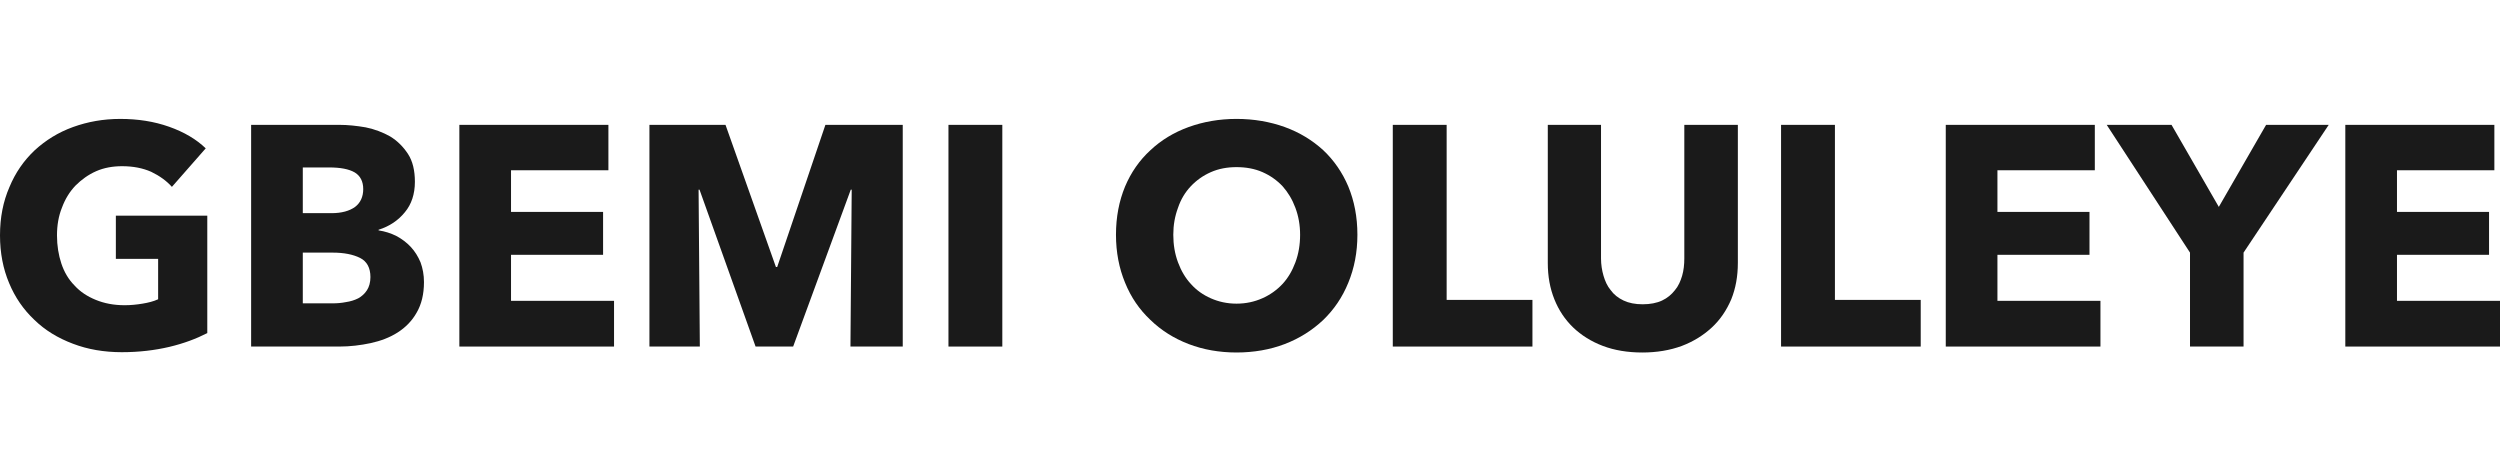
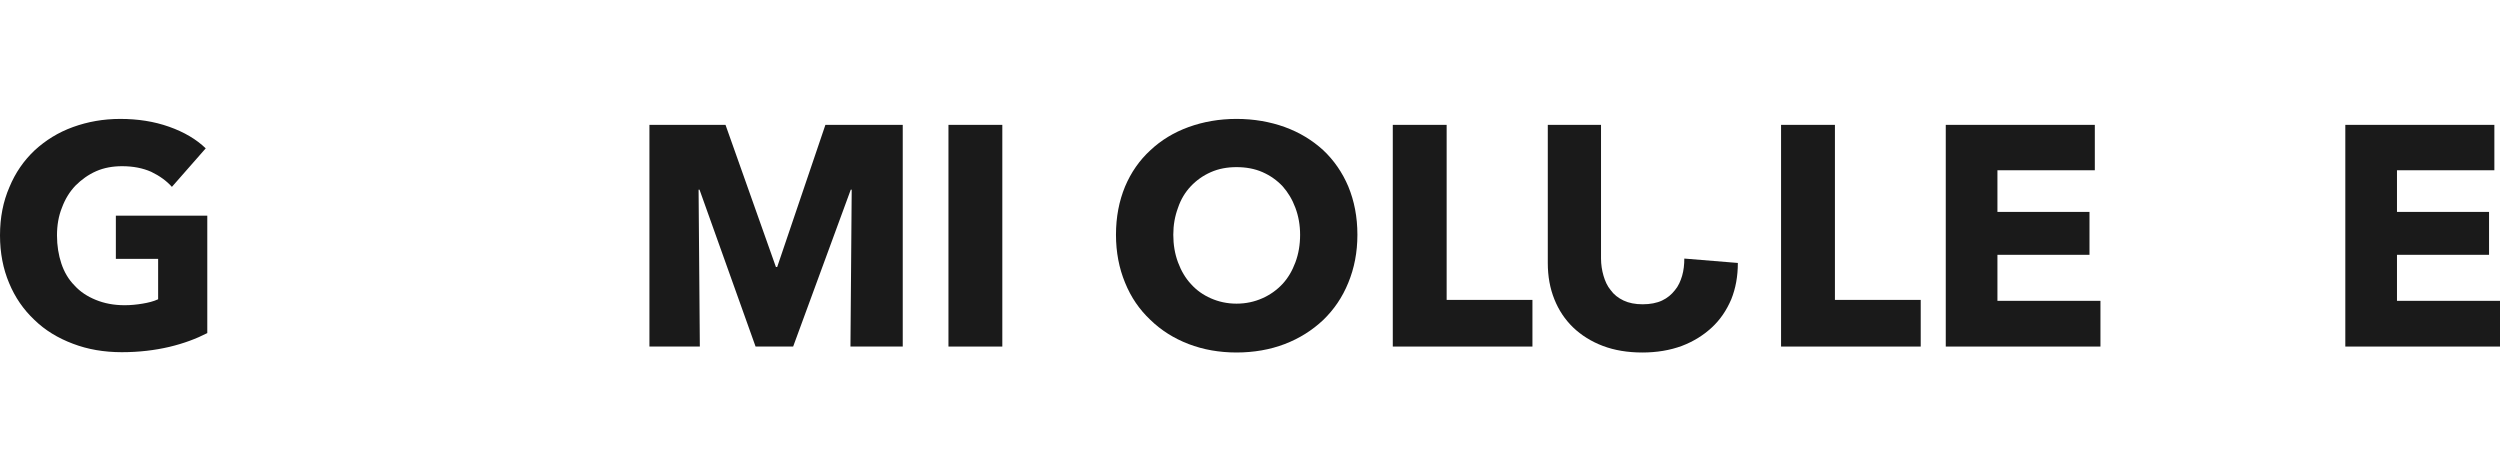
<svg xmlns="http://www.w3.org/2000/svg" xml:space="preserve" width="502.882mm" height="94.826mm" style="shape-rendering:geometricPrecision; text-rendering:geometricPrecision; image-rendering:optimizeQuality; fill-rule:evenodd; clip-rule:evenodd" viewBox="0 0 42125.48 3936.08">
  <defs>
    <style type="text/css">       .fil0 {fill:#1A1A1A;fill-rule:nonzero}     </style>
  </defs>
  <g id="Layer_x0020_1">
    <path class="fil0" d="M3492.87 3608.95c-184.67,94.98 -395.72,174.12 -638.43,232.16 -247.98,58.03 -511.79,89.7 -801.99,89.7 -300.75,0 -575.11,-47.49 -823.1,-142.46 -253.26,-94.97 -469.59,-226.87 -648.98,-400.99 -184.66,-174.11 -327.13,-379.89 -427.38,-622.59 -100.25,-237.43 -153.01,-506.52 -153.01,-801.99 0,-300.75 52.76,-569.83 158.29,-812.55 100.25,-242.7 242.7,-448.48 427.38,-622.59 184.66,-168.84 395.71,-300.74 643.7,-390.44 247.98,-89.7 511.79,-137.18 796.71,-137.18 295.47,0 569.83,42.21 823.09,131.9 253.26,89.7 459.03,211.05 617.32,364.06l-569.83 648.98c-89.7,-100.25 -205.78,-184.67 -348.23,-253.26 -142.46,-63.31 -306.02,-94.97 -490.69,-94.97 -158.29,0 -306.02,26.38 -437.93,84.42 -131.9,58.04 -247.98,142.46 -348.23,242.71 -100.25,105.52 -174.11,226.87 -226.87,369.34 -58.04,142.46 -84.42,300.74 -84.42,469.59 0,174.11 26.38,332.4 73.87,474.86 47.48,142.46 121.35,269.09 221.6,369.34 94.97,105.53 216.32,184.67 358.79,242.7 142.46,58.04 300.74,89.7 485.41,89.7 105.53,0 205.78,-10.55 300.74,-26.38 94.98,-15.83 184.67,-36.94 263.82,-73.87l0 -680.63 -712.3 0 0 -728.12 1540.67 0 0 1978.59z" />
-     <path id="_1" class="fil0" d="M7144.03 2748.92c0,205.78 -42.21,374.62 -121.35,511.79 -79.14,142.46 -189.94,253.26 -321.85,337.68 -131.91,84.42 -284.92,142.46 -453.76,179.39 -174.11,36.94 -348.23,58.04 -527.63,58.04l-1487.89 0 0 -3735.58 1487.89 0c142.46,0 290.19,15.83 443.21,42.21 153.01,31.66 290.19,84.42 411.55,153.02 121.35,73.86 221.6,174.11 300.74,295.47 79.14,121.35 116.08,279.64 116.08,469.59 0,205.78 -58.04,379.89 -168.84,511.79 -110.8,137.18 -258.54,237.43 -443.21,295.47l0 10.55c105.53,15.83 205.78,47.49 300.75,94.98 89.7,47.48 174.11,110.8 242.7,184.66 68.59,73.86 121.35,158.29 163.56,258.54 36.94,100.25 58.04,211.05 58.04,332.4zm-1023.59 -1567.04c0,-126.62 -47.49,-221.6 -142.46,-279.64 -100.25,-58.03 -242.7,-84.42 -432.65,-84.42l-443.2 0 0 770.33 485.41 0c168.84,0 300.74,-36.94 395.72,-105.52 89.7,-68.59 137.18,-168.84 137.18,-300.75zm121.35 1482.63c0,-153.02 -58.04,-263.82 -174.12,-321.85 -116.07,-58.04 -269.09,-89.7 -464.31,-89.7l-501.24 0 0 854.75 506.51 0c68.59,0 142.46,-5.27 221.61,-21.1 73.86,-10.55 142.46,-31.66 205.77,-63.31 58.04,-31.66 110.8,-79.14 147.74,-137.18 36.94,-58.04 58.04,-131.9 58.04,-221.6z" />
-     <polygon id="_2" class="fil0" points="7740.25,3835.83 7740.25,100.25 10251.73,100.25 10251.73,865.31 8610.83,865.31 8610.83,1567.04 10162.04,1567.04 10162.04,2289.89 8610.83,2289.89 8610.83,3065.5 10346.7,3065.5 10346.7,3835.83 " />
    <polygon id="_3" class="fil0" points="14330.27,3835.83 14351.37,1192.43 14335.54,1192.43 13364.71,3835.83 12731.57,3835.83 11787.11,1192.43 11771.28,1192.43 11792.39,3835.83 10942.92,3835.83 10942.92,100.25 12225.04,100.25 13074.52,2495.66 13095.62,2495.66 13908.16,100.25 15211.4,100.25 15211.4,3835.83 " />
    <polygon id="_4" class="fil0" points="15981.73,3835.83 15981.73,100.25 16889.23,100.25 16889.23,3835.83 " />
    <path id="_5" class="fil0" d="M22872.49 1952.21c0,295.47 -52.76,564.55 -153.01,807.26 -100.25,247.98 -242.7,453.76 -422.1,627.87 -184.67,174.12 -400.99,311.3 -648.98,406.27 -247.98,94.97 -522.35,142.46 -812.55,142.46 -290.19,0 -559.28,-47.49 -807.26,-142.46 -247.98,-94.98 -464.31,-232.15 -643.71,-406.27 -184.66,-174.11 -327.13,-379.89 -427.38,-627.87 -100.25,-242.7 -153.01,-511.79 -153.01,-807.26 0,-300.75 52.76,-569.84 153.01,-812.55 100.25,-237.43 242.71,-443.2 427.38,-612.04 179.39,-168.84 395.72,-300.74 643.71,-390.44 247.98,-89.7 517.07,-137.18 807.26,-137.18 290.19,0 564.56,47.49 812.55,137.18 247.98,89.7 464.31,221.6 648.98,390.44 179.39,168.84 321.85,374.61 422.1,612.04 100.25,242.7 153.01,511.79 153.01,812.55zm-965.55 0c0,-163.57 -26.38,-311.3 -79.14,-453.76 -52.77,-142.46 -126.63,-263.81 -216.33,-364.06 -94.97,-100.25 -205.78,-179.39 -337.68,-237.43 -131.9,-58.04 -279.64,-84.42 -437.93,-84.42 -158.28,0 -300.74,26.38 -432.65,84.42 -131.9,58.04 -242.7,137.18 -337.68,237.43 -94.97,100.25 -168.84,221.6 -216.32,364.06 -52.77,142.46 -79.14,290.19 -79.14,453.76 0,168.83 26.38,321.85 79.14,464.31 52.76,142.46 126.62,269.09 221.6,369.34 89.7,100.25 200.5,179.39 332.4,237.43 131.9,58.03 274.37,89.7 432.65,89.7 158.29,0 300.74,-31.66 432.66,-89.7 131.9,-58.04 242.7,-137.18 337.67,-237.43 94.98,-100.25 168.84,-226.88 221.61,-369.34 52.76,-142.46 79.14,-295.47 79.14,-464.31z" />
    <polygon id="_6" class="fil0" points="23468.71,3835.83 23468.71,100.25 24376.22,100.25 24376.22,3049.67 25821.91,3049.67 25821.91,3835.83 " />
-     <path id="_7" class="fil0" d="M29283.12 2427.07c0,226.88 -36.93,427.38 -110.8,612.04 -79.14,184.67 -184.66,342.96 -327.12,474.87 -142.46,131.9 -311.3,237.43 -506.52,311.3 -200.5,73.86 -422.1,110.8 -664.81,110.8 -247.98,0 -469.59,-36.94 -664.8,-110.8 -195.22,-73.86 -364.06,-179.39 -501.24,-311.3 -137.18,-131.9 -242.71,-290.19 -316.58,-474.87 -73.86,-184.66 -110.8,-385.16 -110.8,-612.04l0 -2326.82 896.96 0 0 2252.96c0,100.25 15.82,200.5 42.21,290.19 26.38,89.7 63.31,174.11 121.35,242.7 52.76,73.86 126.63,131.9 216.33,174.11 89.7,42.22 195.22,63.32 321.85,63.32 126.63,0 237.43,-21.1 327.13,-63.32 89.7,-42.21 158.28,-100.25 216.32,-174.11 58.04,-68.59 94.98,-153.01 121.35,-242.7 26.38,-89.7 36.94,-189.94 36.94,-290.19l0 -2252.96 902.23 0 0 2326.82z" />
+     <path id="_7" class="fil0" d="M29283.12 2427.07c0,226.88 -36.93,427.38 -110.8,612.04 -79.14,184.67 -184.66,342.96 -327.12,474.87 -142.46,131.9 -311.3,237.43 -506.52,311.3 -200.5,73.86 -422.1,110.8 -664.81,110.8 -247.98,0 -469.59,-36.94 -664.8,-110.8 -195.22,-73.86 -364.06,-179.39 -501.24,-311.3 -137.18,-131.9 -242.71,-290.19 -316.58,-474.87 -73.86,-184.66 -110.8,-385.16 -110.8,-612.04l0 -2326.82 896.96 0 0 2252.96c0,100.25 15.82,200.5 42.21,290.19 26.38,89.7 63.31,174.11 121.35,242.7 52.76,73.86 126.63,131.9 216.33,174.11 89.7,42.22 195.22,63.32 321.85,63.32 126.63,0 237.43,-21.1 327.13,-63.32 89.7,-42.21 158.28,-100.25 216.32,-174.11 58.04,-68.59 94.98,-153.01 121.35,-242.7 26.38,-89.7 36.94,-189.94 36.94,-290.19z" />
    <polygon id="_8" class="fil0" points="30011.25,3835.83 30011.25,100.25 30918.76,100.25 30918.76,3049.67 32364.45,3049.67 32364.45,3835.83 " />
    <polygon id="_9" class="fil0" points="32786.55,3835.83 32786.55,100.25 35298.04,100.25 35298.04,865.31 33657.13,865.31 33657.13,1567.04 35208.34,1567.04 35208.34,2289.89 33657.13,2289.89 33657.13,3065.5 35393.01,3065.5 35393.01,3835.83 " />
-     <polygon id="_10" class="fil0" points="37804.25,2252.96 37804.25,3835.83 36902.01,3835.83 36902.01,2252.96 35498.53,100.25 36590.72,100.25 37387.42,1482.63 38184.14,100.25 39239.39,100.25 " />
    <polygon id="_11" class="fil0" points="39519.03,3835.83 39519.03,100.25 42030.52,100.25 42030.52,865.31 40389.61,865.31 40389.61,1567.04 41940.82,1567.04 41940.82,2289.89 40389.61,2289.89 40389.61,3065.5 42125.48,3065.5 42125.48,3835.83 " />
  </g>
</svg>